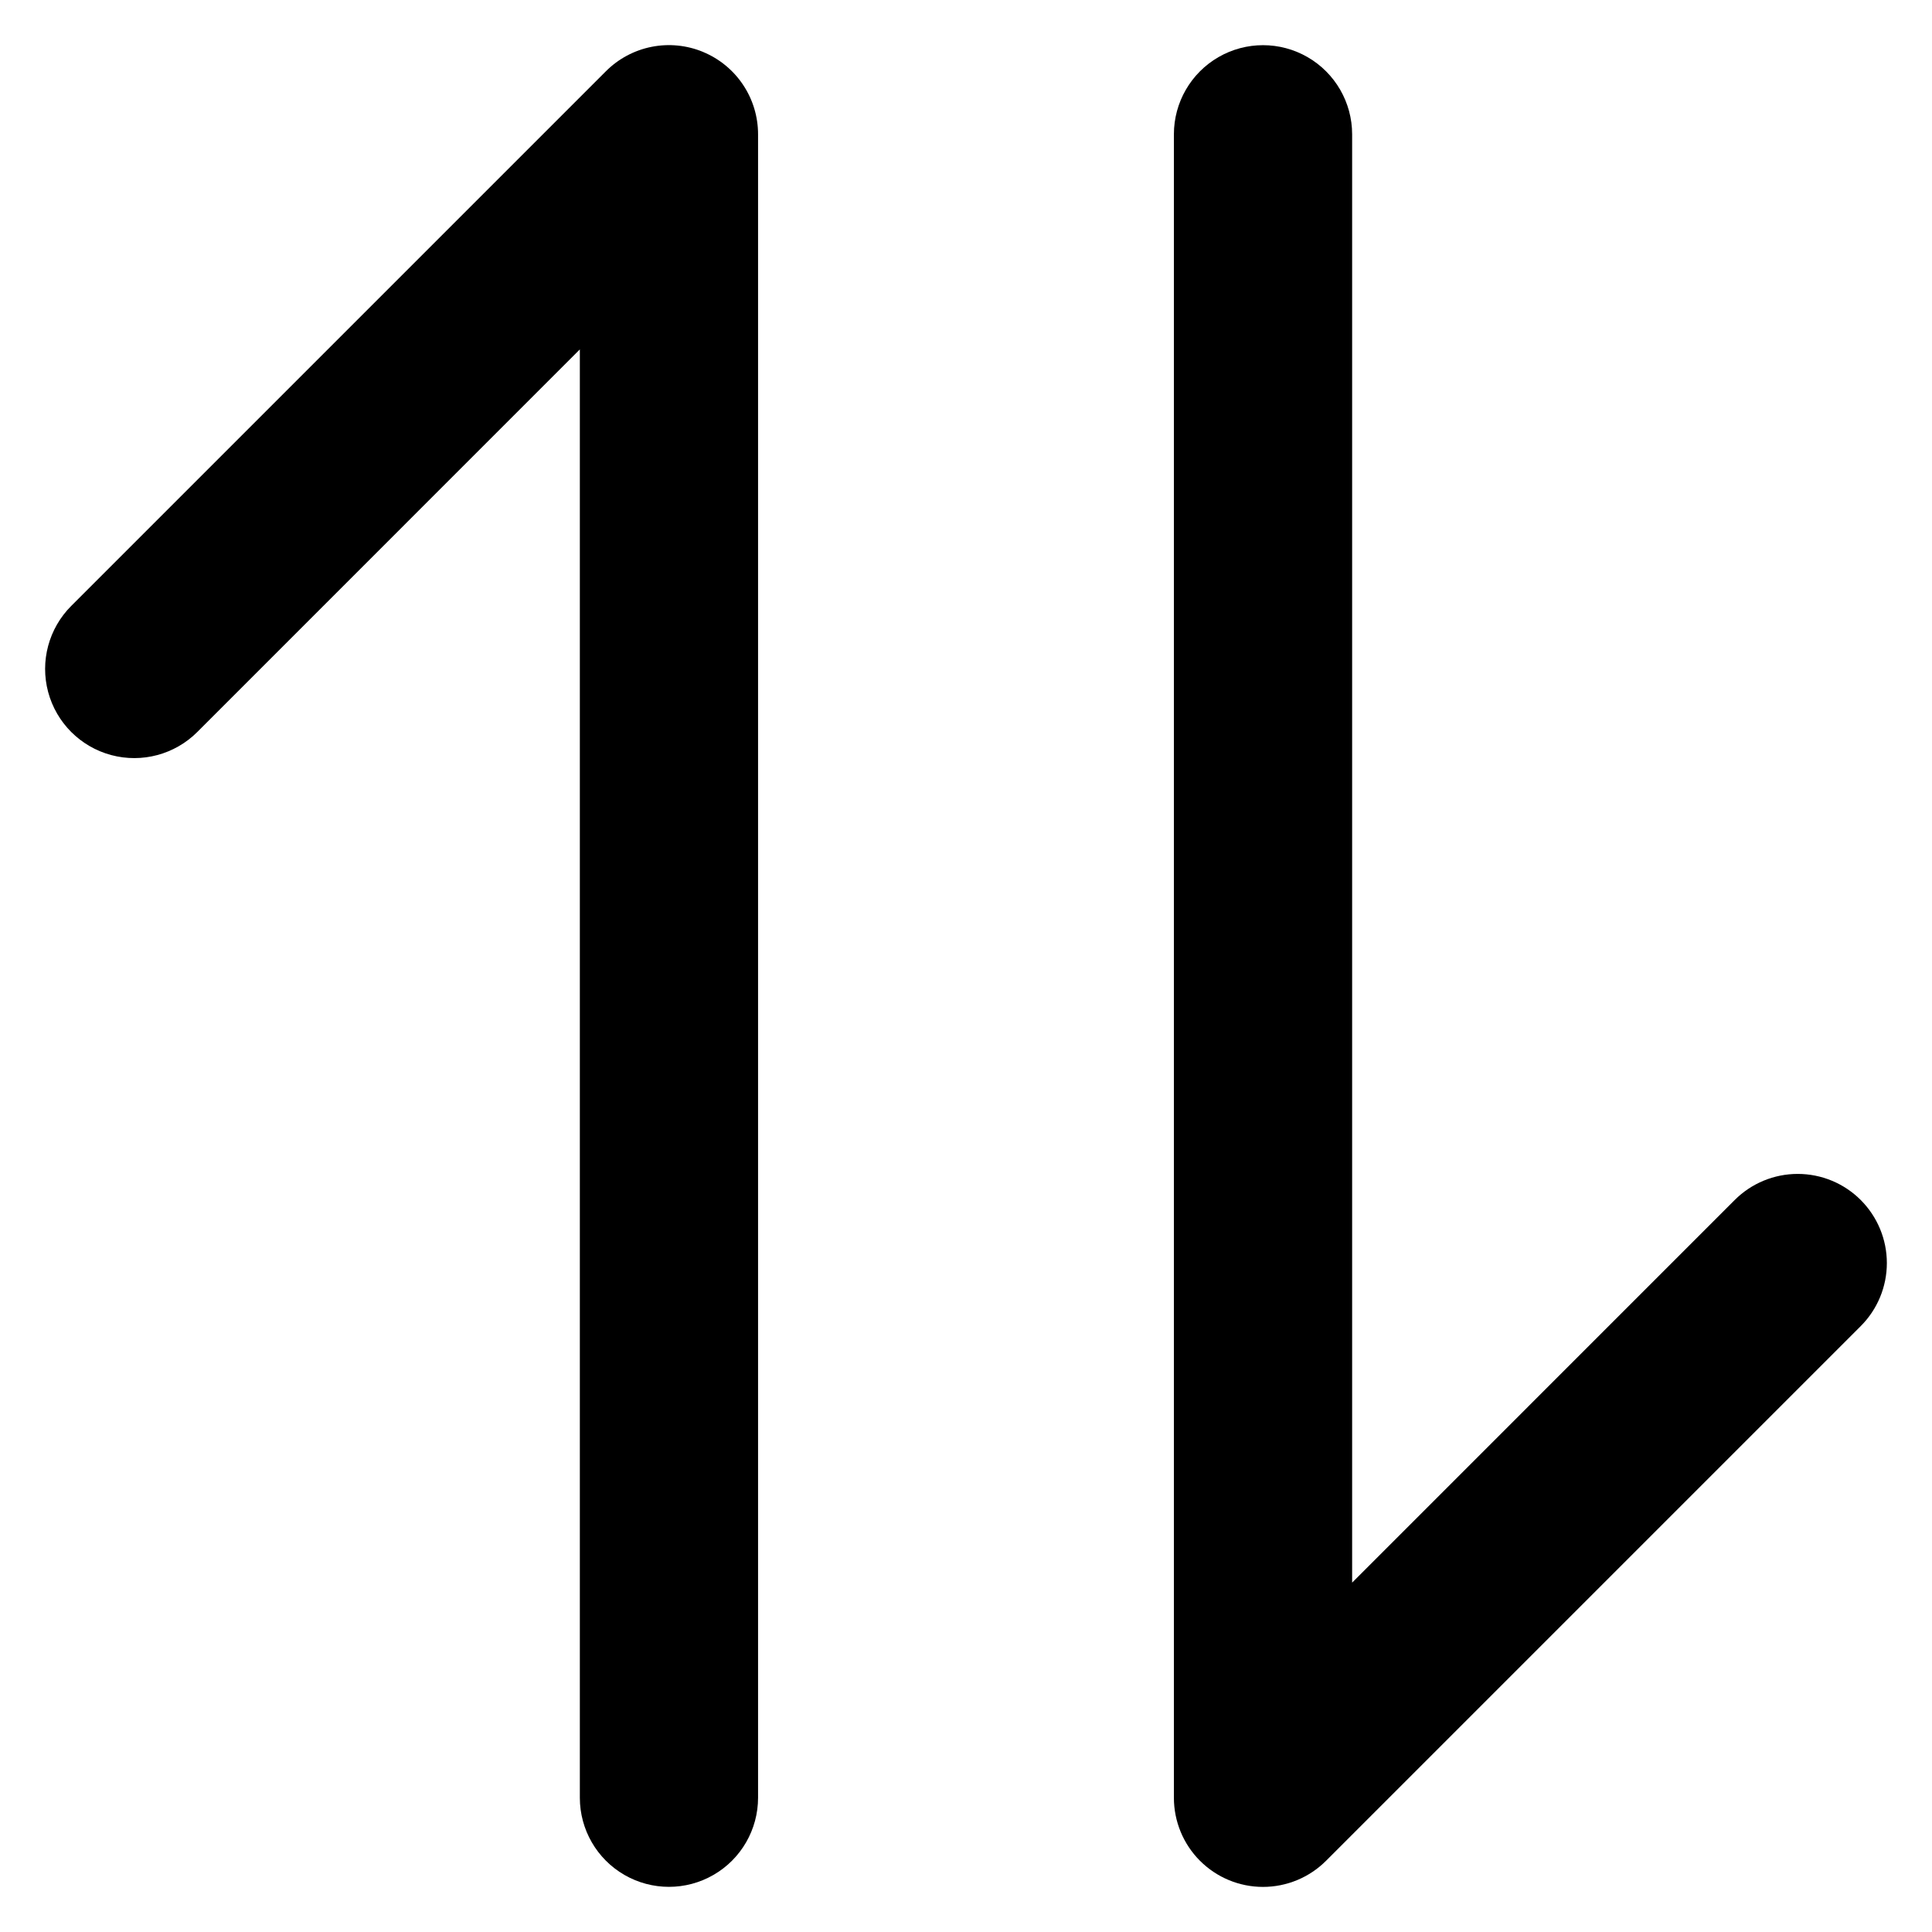
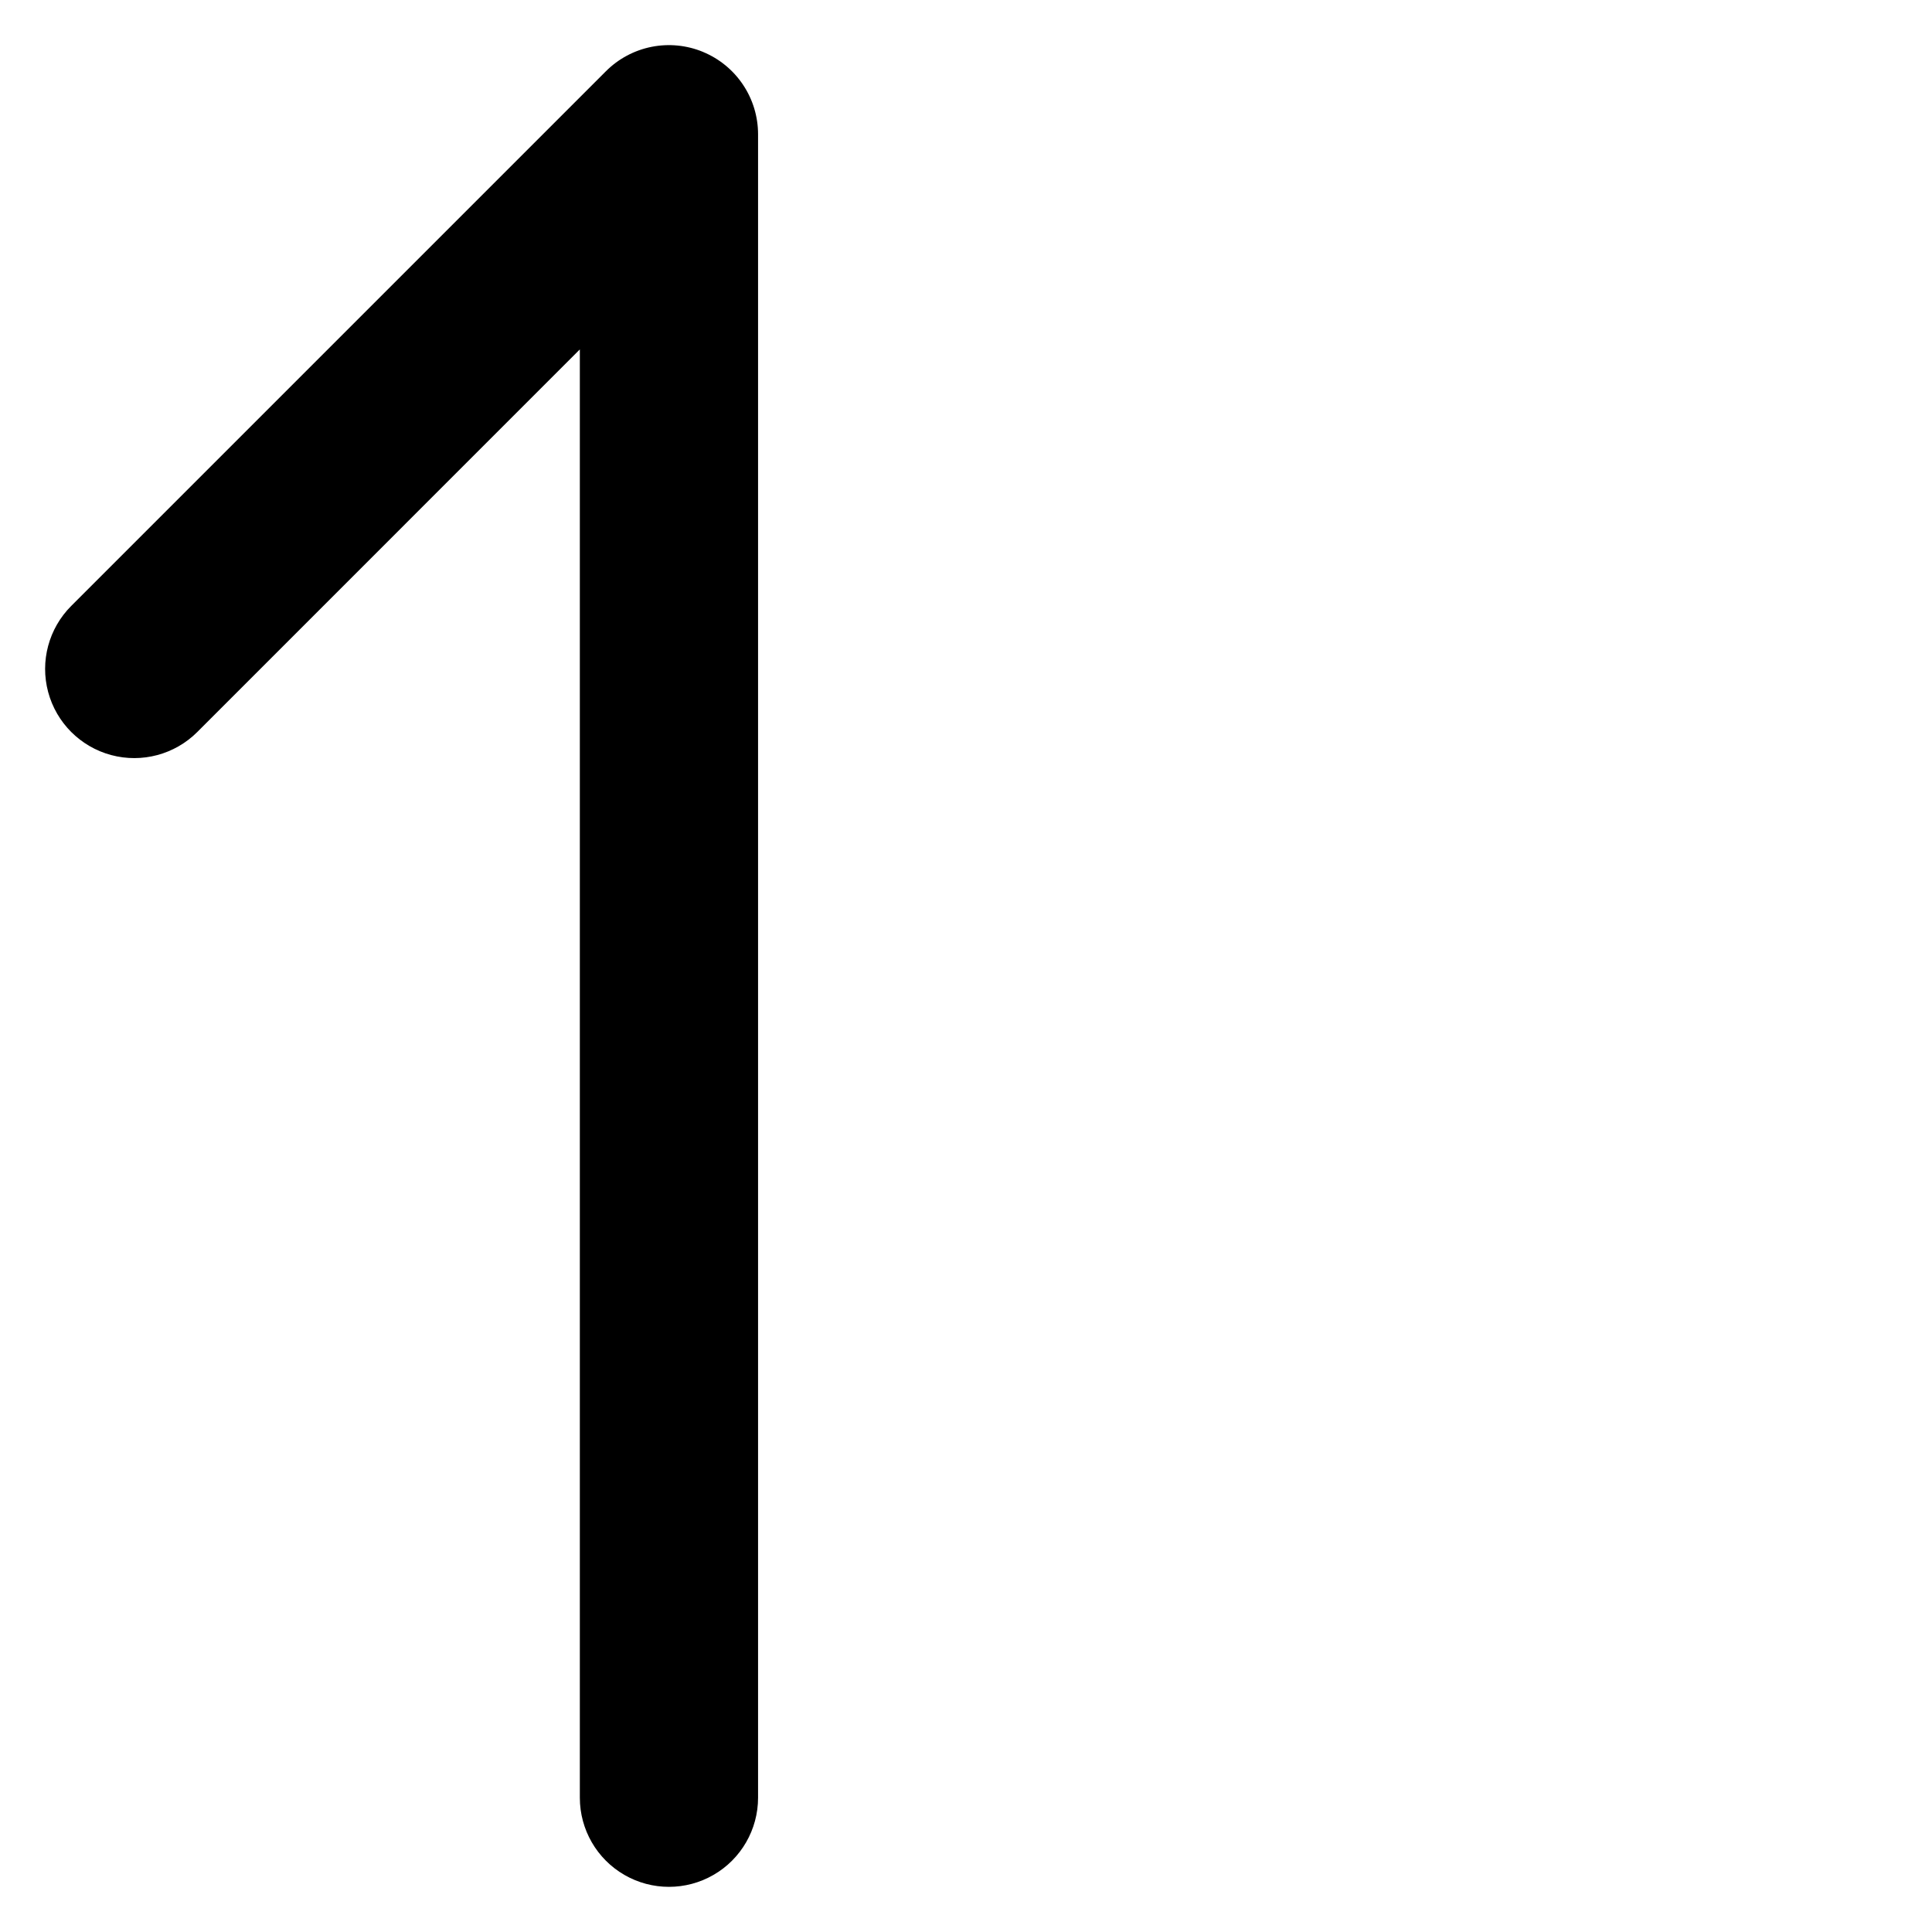
<svg xmlns="http://www.w3.org/2000/svg" fill="#000000" width="800px" height="800px" version="1.1" viewBox="144 144 512 512">
  <g>
    <path d="m330.32 157.76c-4.316-1.789-9.066-2.258-13.648-1.348-4.582 0.91-8.789 3.16-12.094 6.465l-141.7 141.7c-5.969 5.969-8.301 14.664-6.117 22.816 2.188 8.152 8.555 14.523 16.707 16.707s16.852-0.148 22.816-6.113l101.38-101.39v383.82c0 8.438 4.5 16.234 11.805 20.453 7.309 4.219 16.312 4.219 23.617 0 7.309-4.219 11.809-12.016 11.809-20.453v-440.83c0-4.672-1.383-9.238-3.981-13.121-2.594-3.887-6.281-6.914-10.598-8.699z" />
-     <path d="m637.12 462.02c-4.43-4.434-10.441-6.922-16.707-6.922-6.266 0-12.273 2.488-16.703 6.922l-101.38 101.39v-383.82c0-8.438-4.504-16.234-11.809-20.453-7.309-4.219-16.309-4.219-23.617 0-7.305 4.219-11.809 12.016-11.809 20.453v440.83c0 6.266 2.484 12.277 6.914 16.707 4.43 4.434 10.438 6.922 16.703 6.922s12.277-2.492 16.703-6.922l141.7-141.7c4.43-4.43 6.922-10.438 6.922-16.703s-2.492-12.273-6.922-16.703z" />
  </g>
</svg>